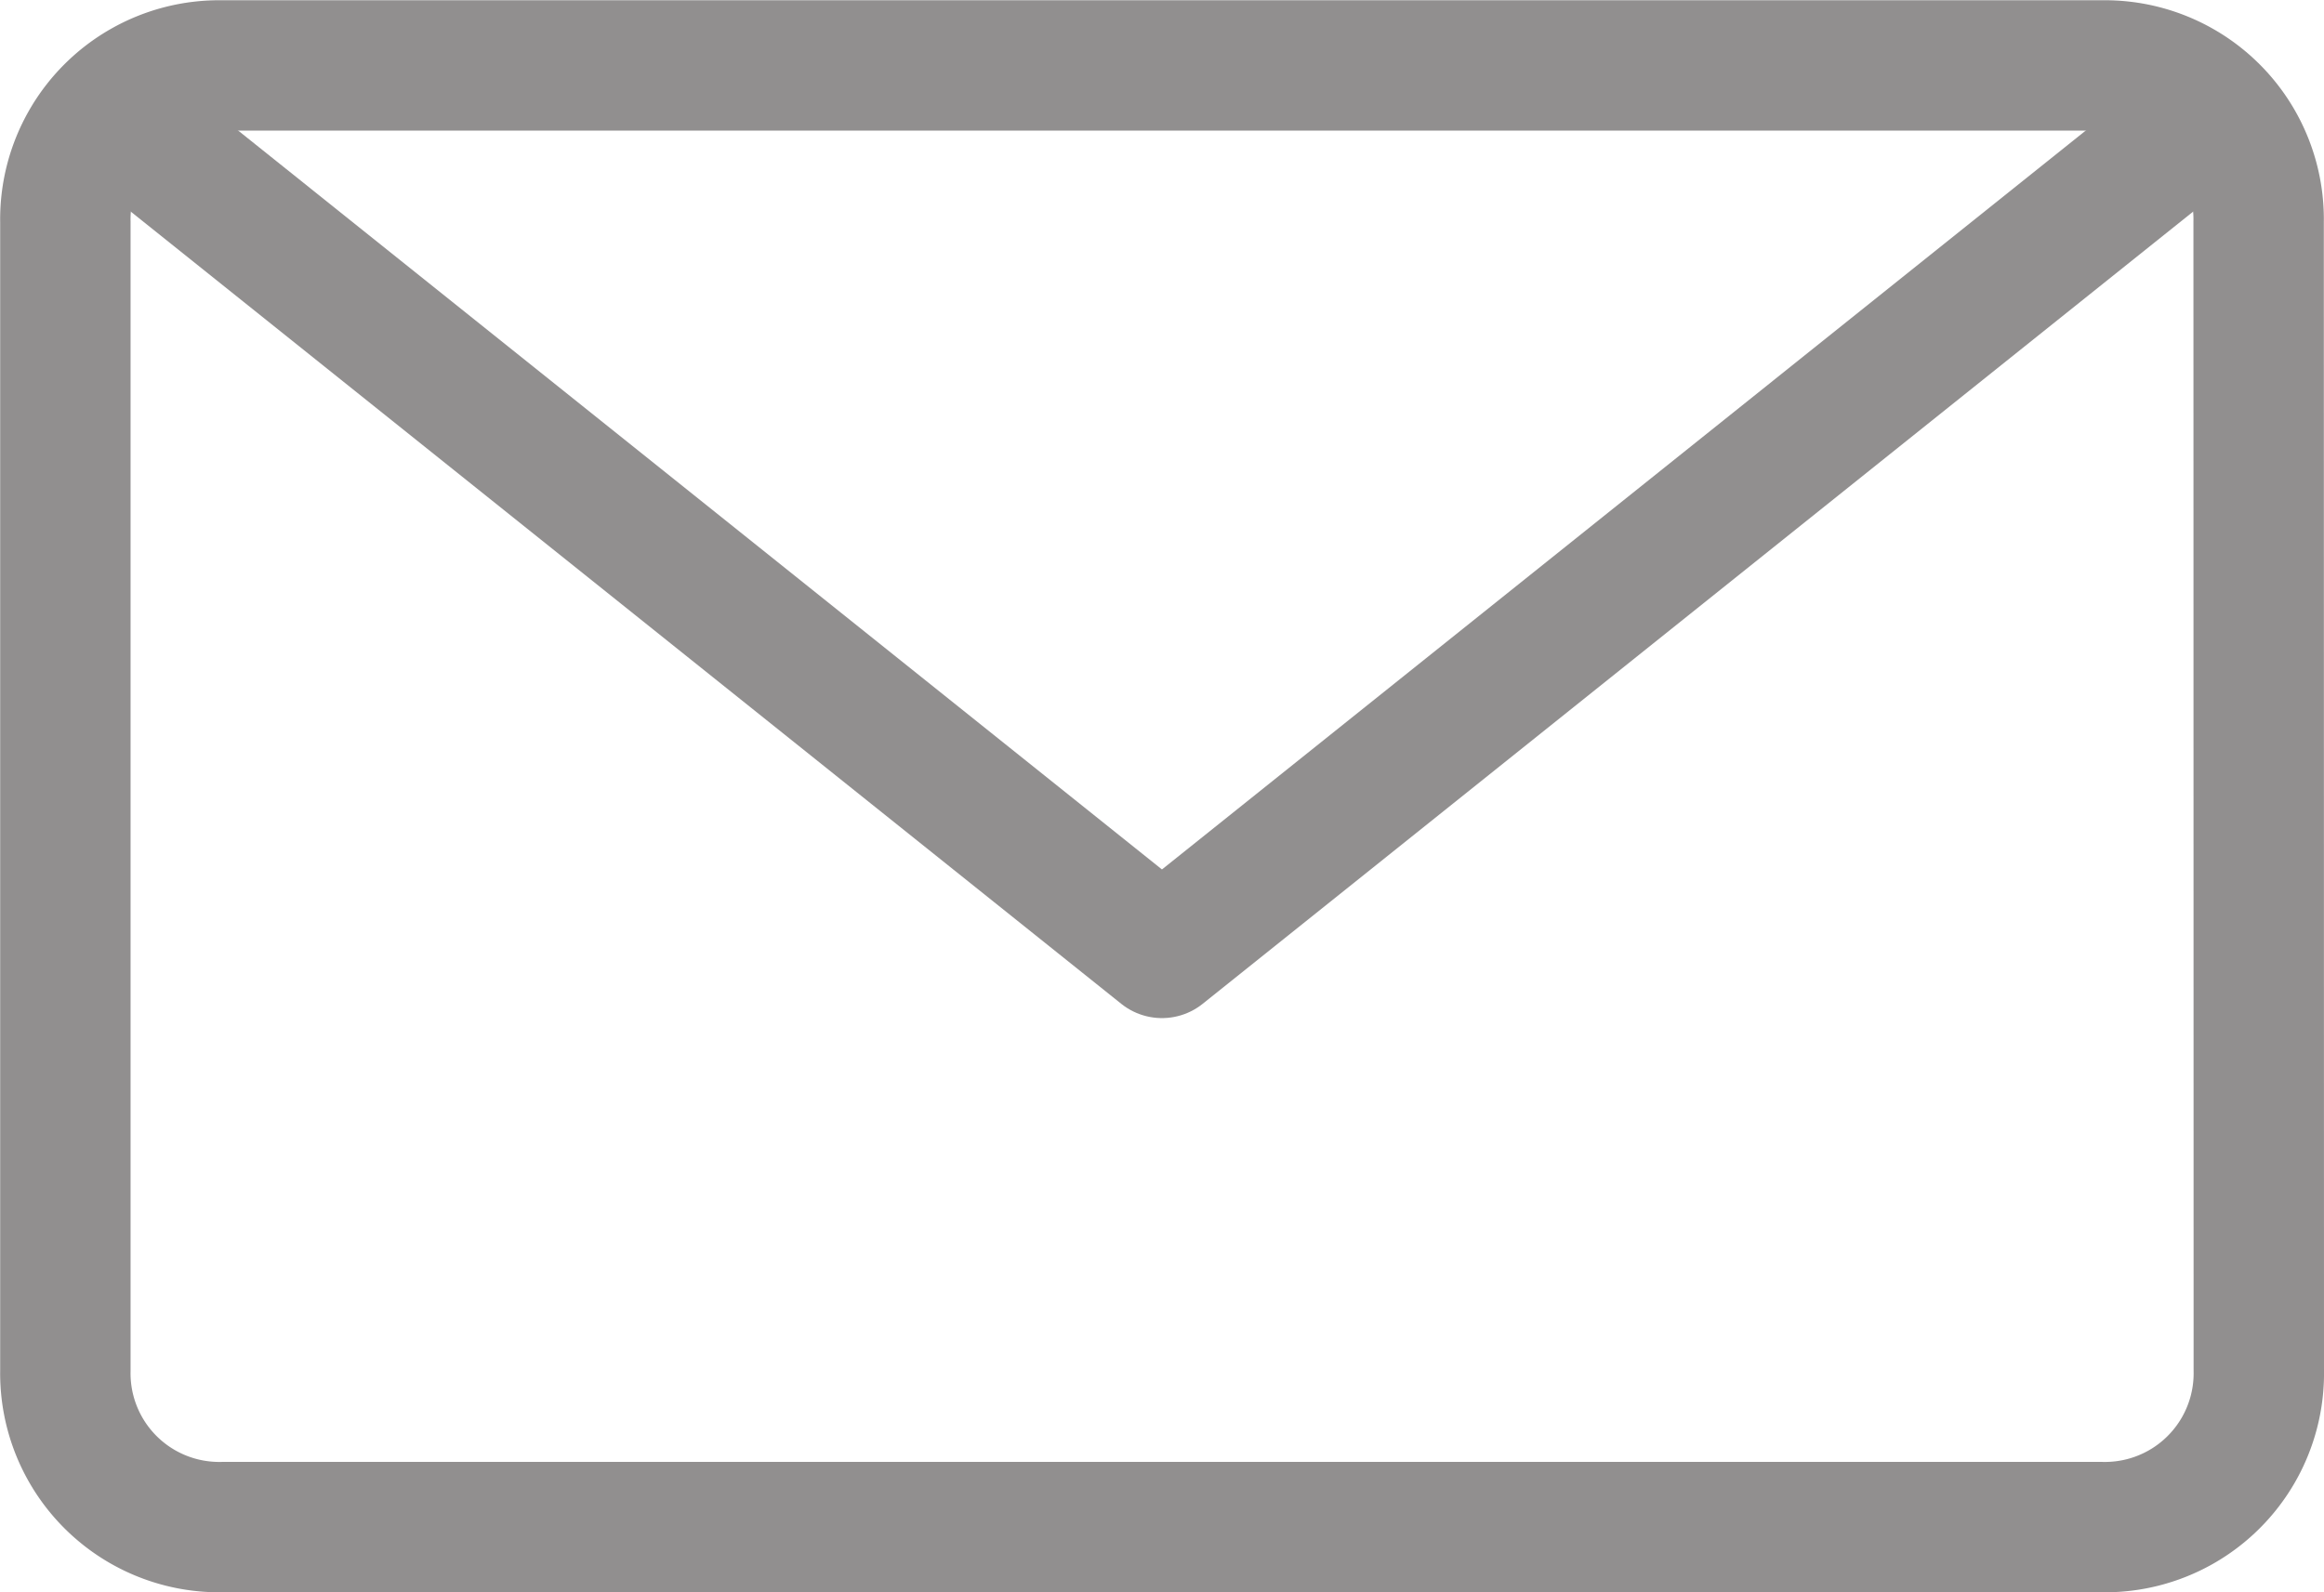
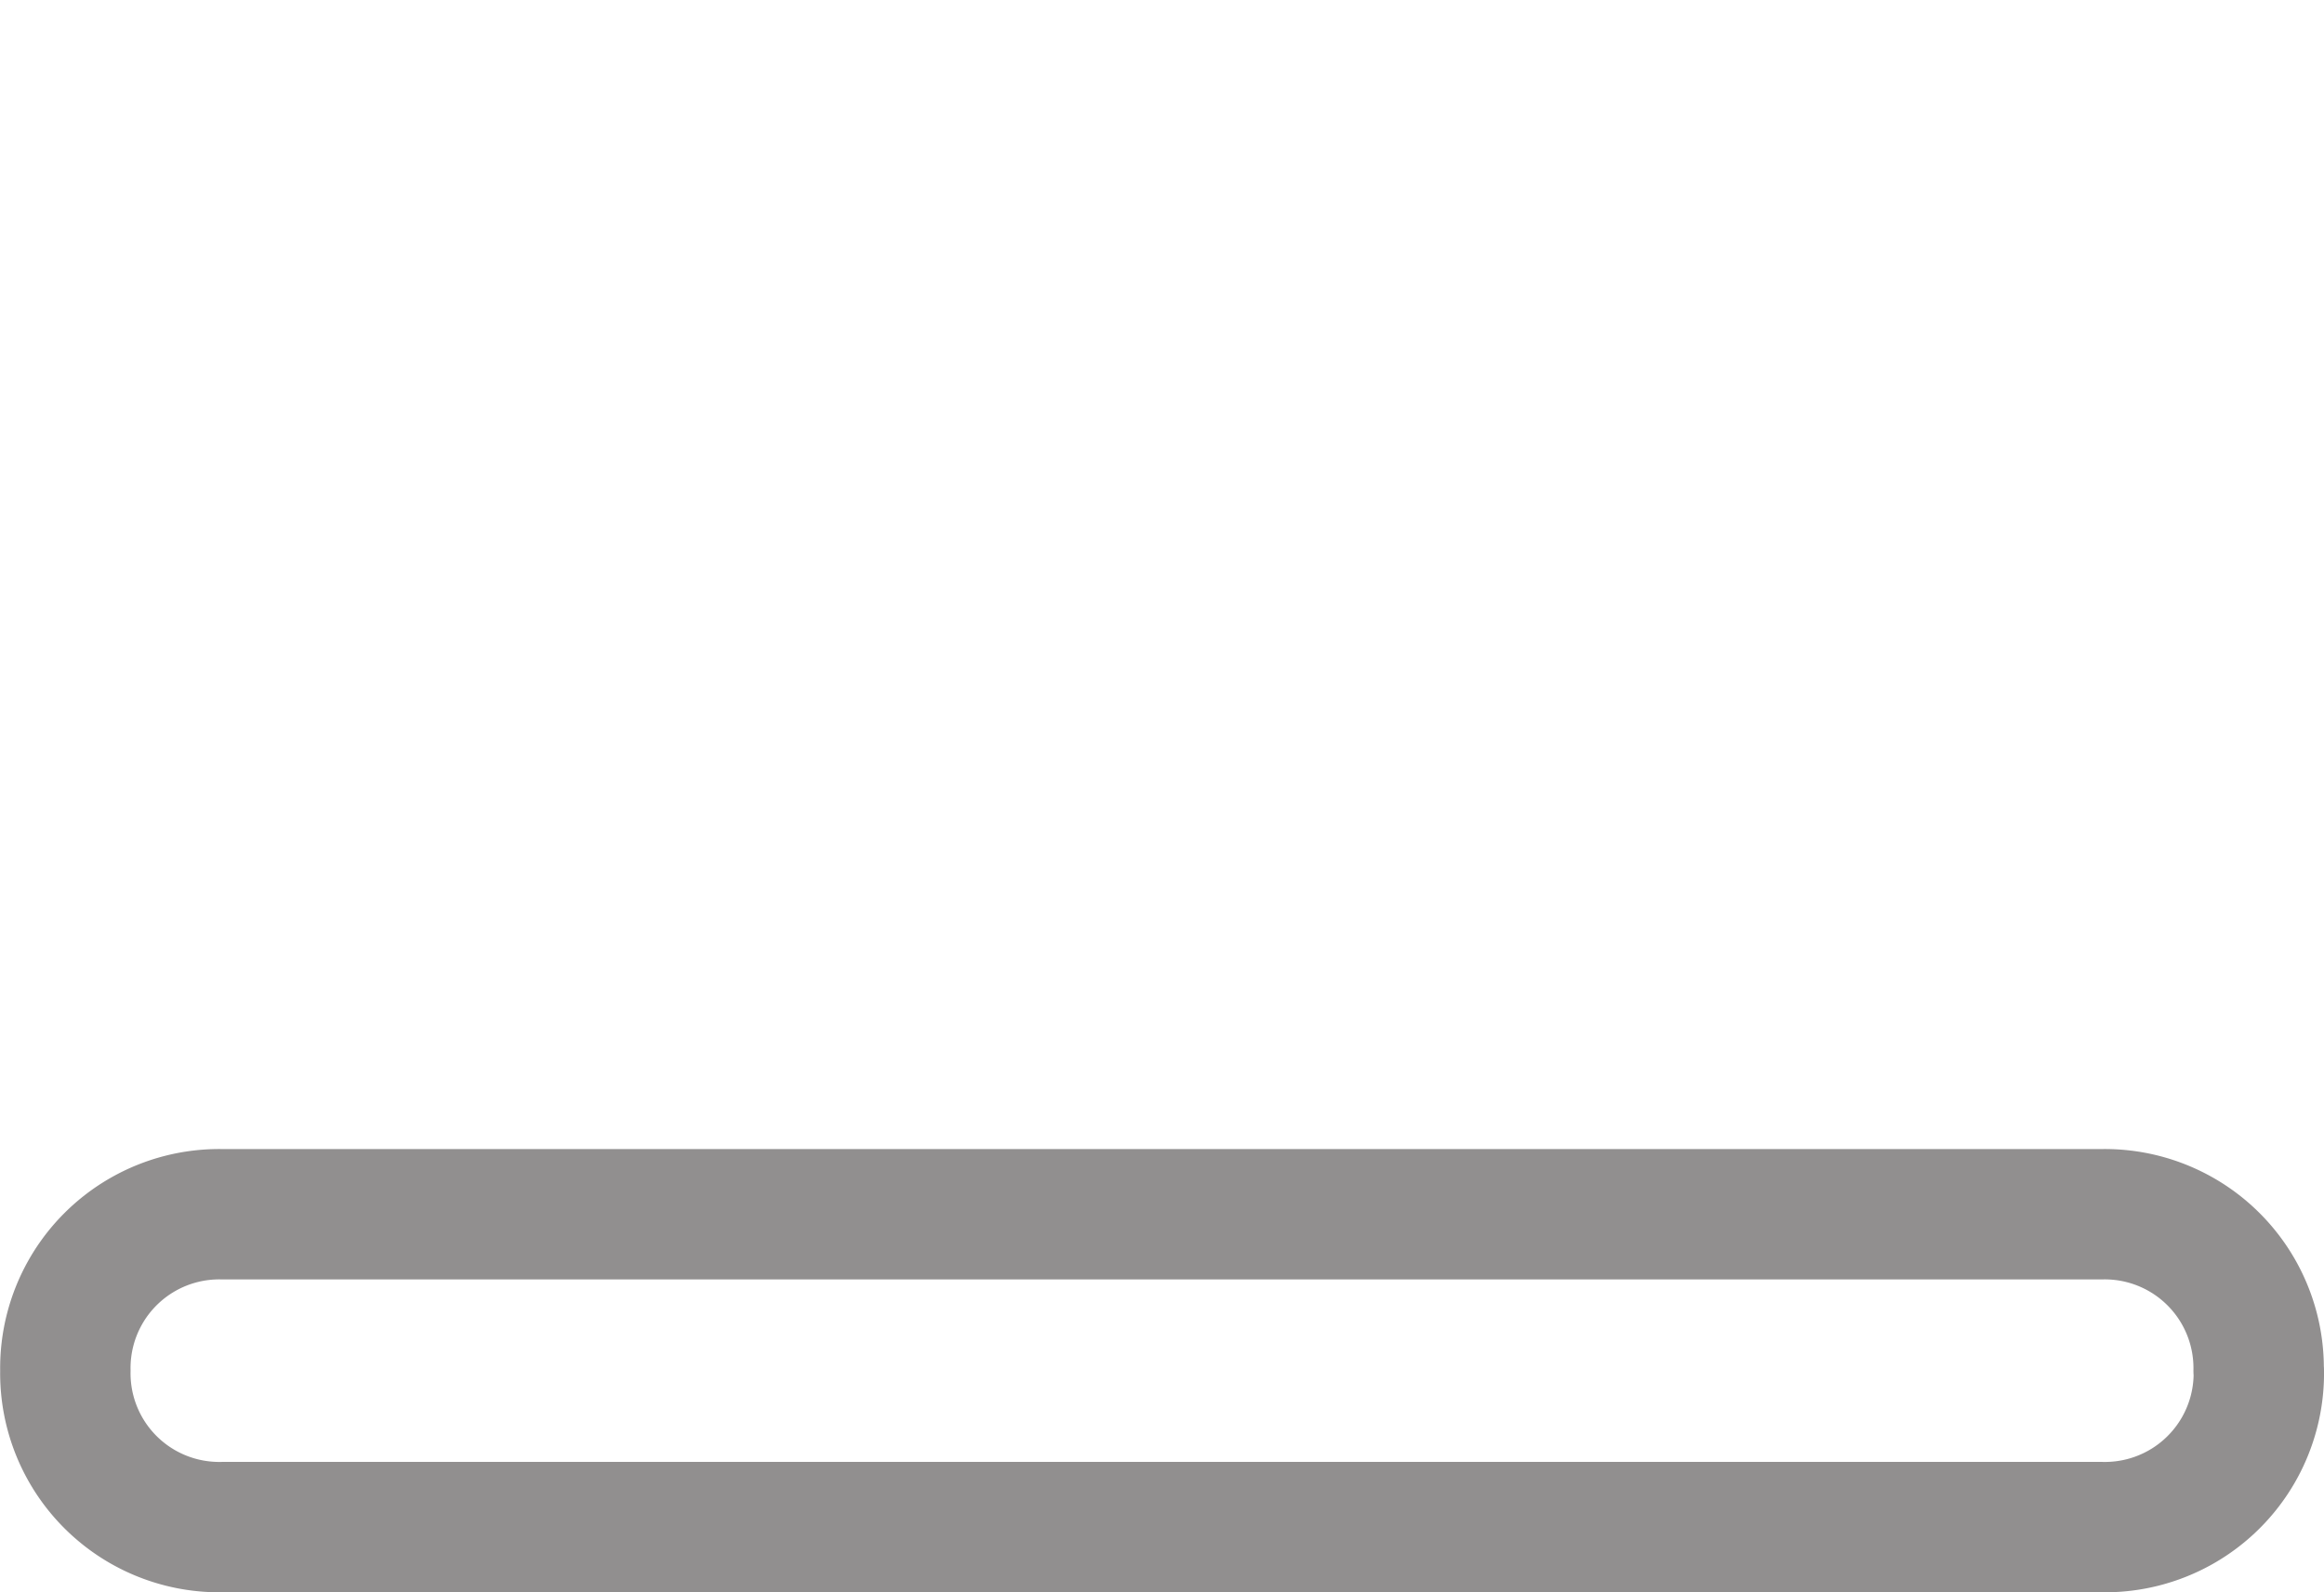
<svg xmlns="http://www.w3.org/2000/svg" width="26.735" height="18.324" viewBox="0 0 26.735 18.324">
  <defs>
    <style>.a{opacity:0.5;}.b{fill:none;stroke:#231f20;stroke-linecap:round;stroke-linejoin:round;stroke-width:1.5px;}</style>
  </defs>
  <g class="a" transform="translate(-1001.768 -3207.793)">
-     <path class="b" d="M1027.753,3223.565a1.77,1.77,0,0,1-1.8,1.8H1004.32a1.77,1.77,0,0,1-1.8-1.8v-13.219a1.77,1.77,0,0,1,1.8-1.8h21.631a1.77,1.77,0,0,1,1.8,1.8Z" />
-     <path class="b" d="M1027.152,3209.144l-12.017,9.614-12.017-9.614" />
+     <path class="b" d="M1027.753,3223.565a1.77,1.77,0,0,1-1.8,1.8H1004.32a1.77,1.77,0,0,1-1.8-1.8a1.77,1.77,0,0,1,1.8-1.8h21.631a1.77,1.77,0,0,1,1.8,1.8Z" />
  </g>
</svg>